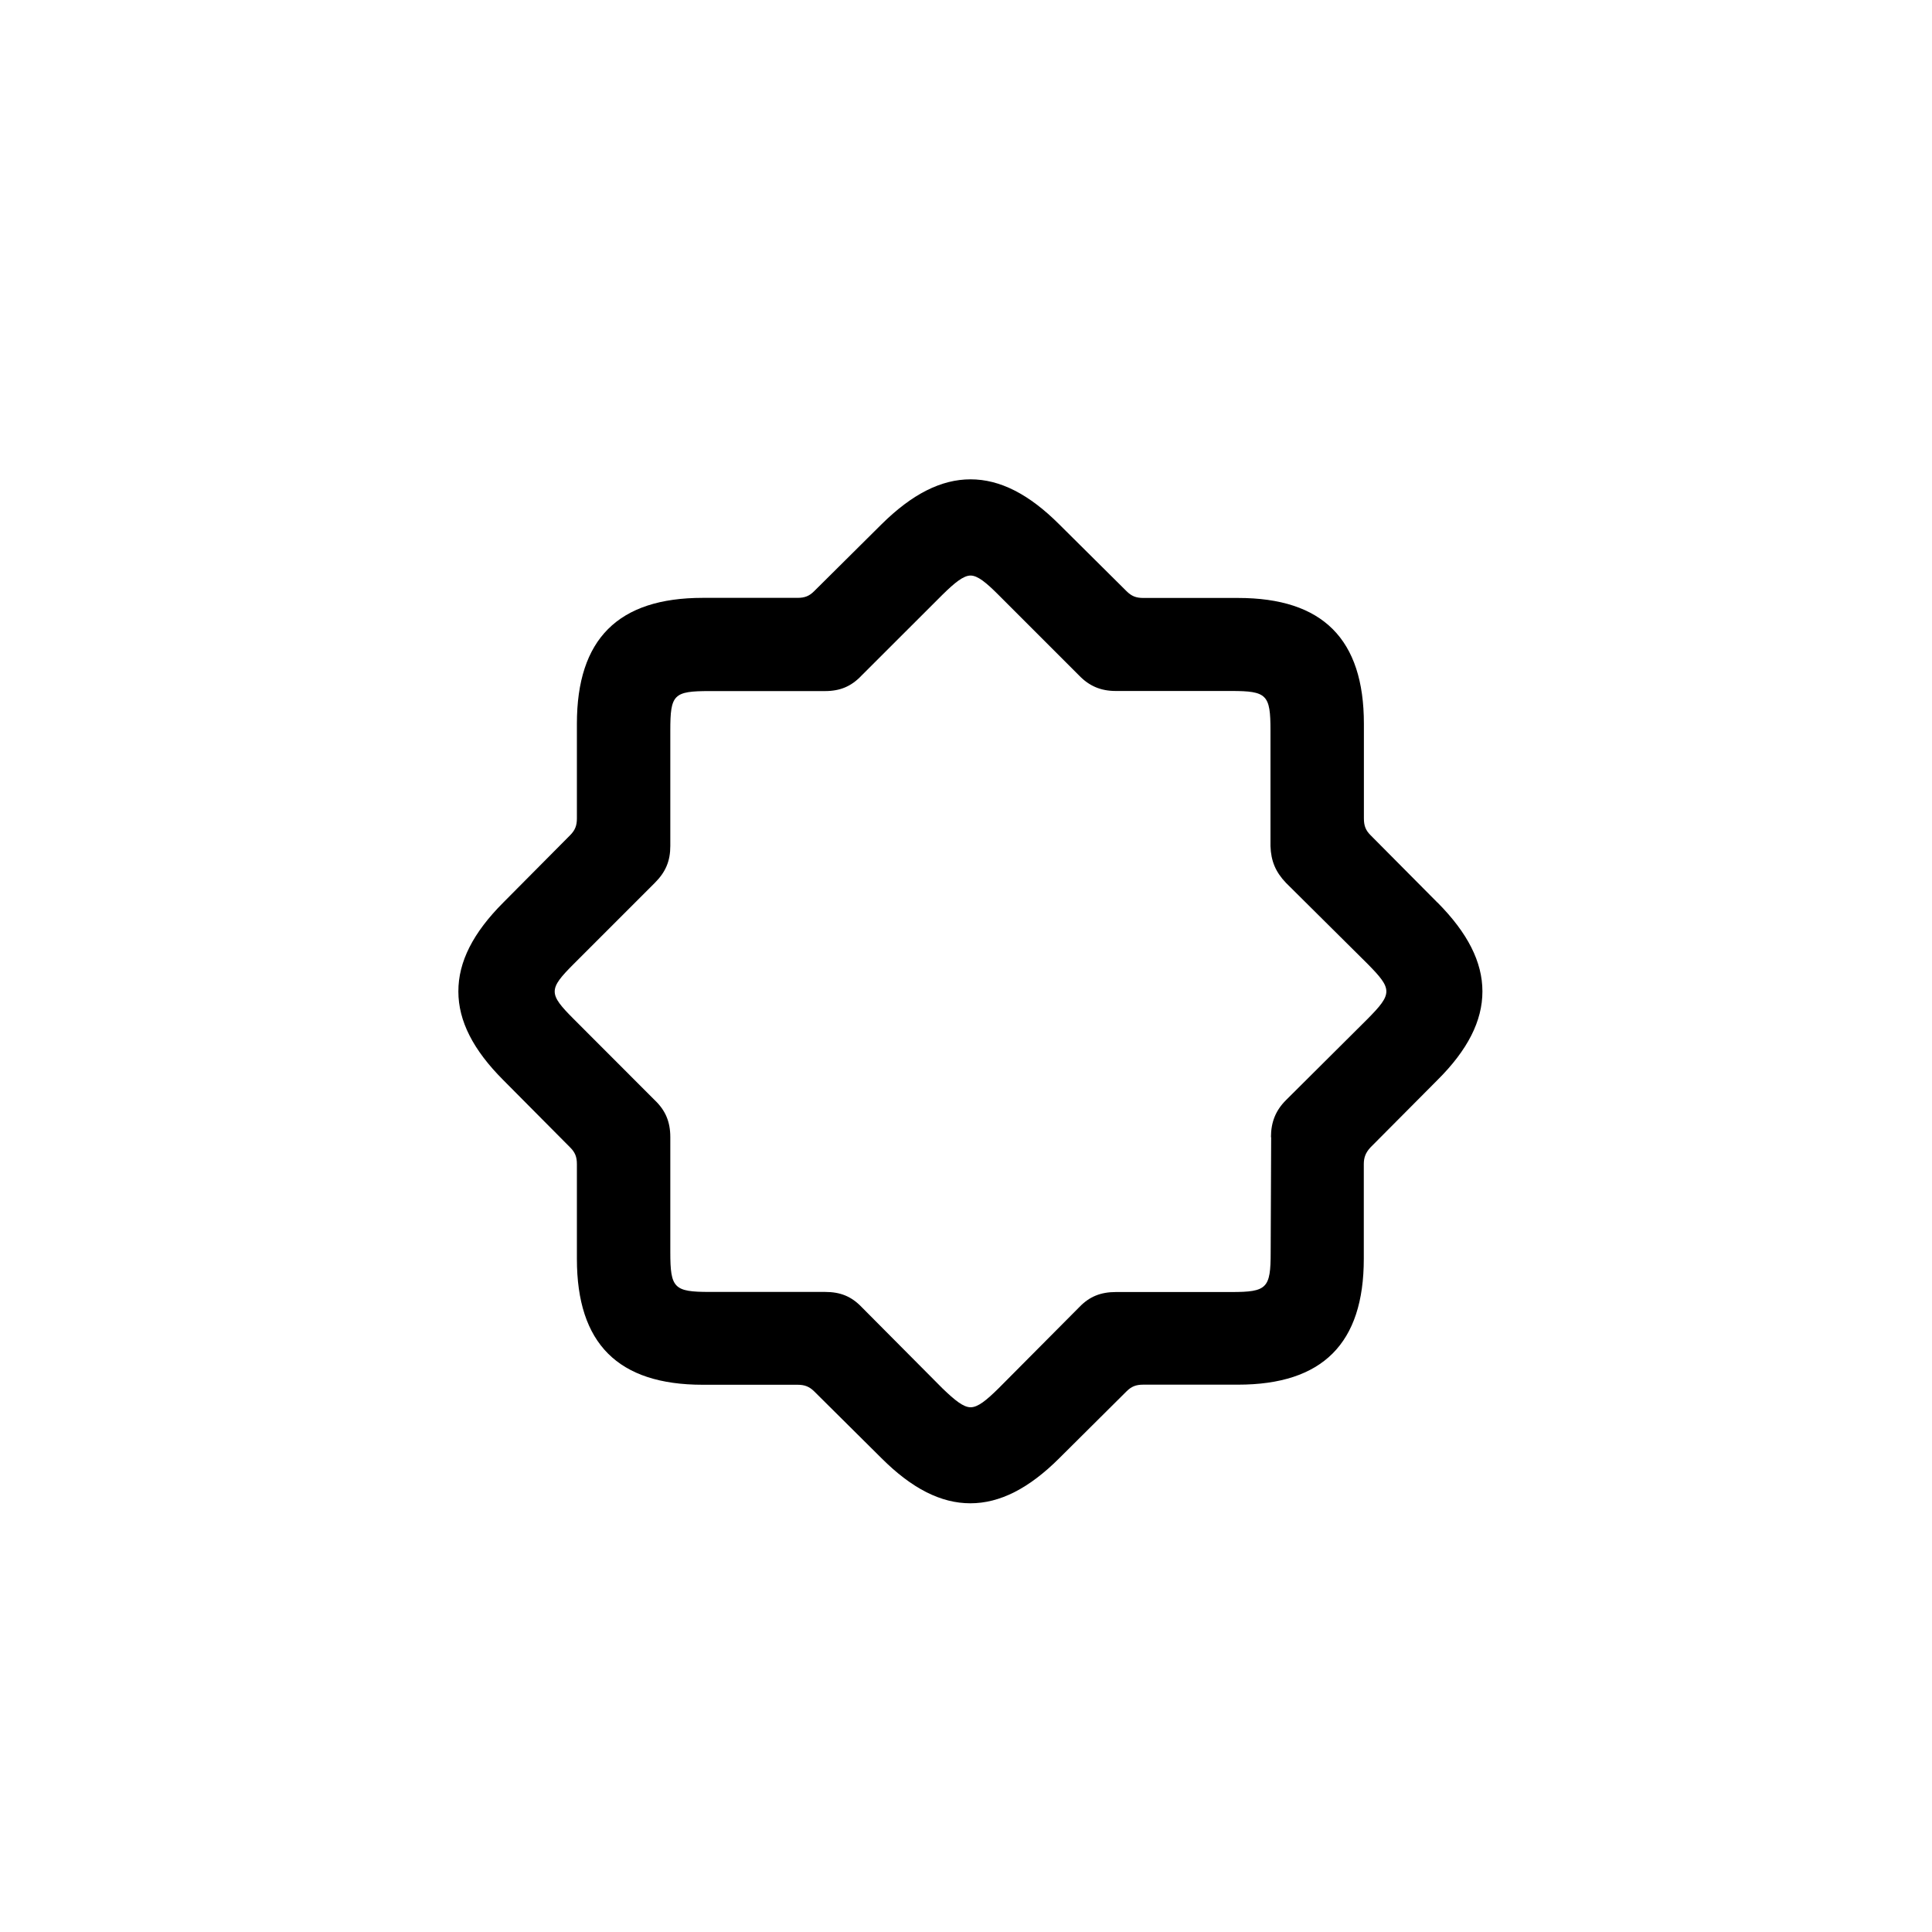
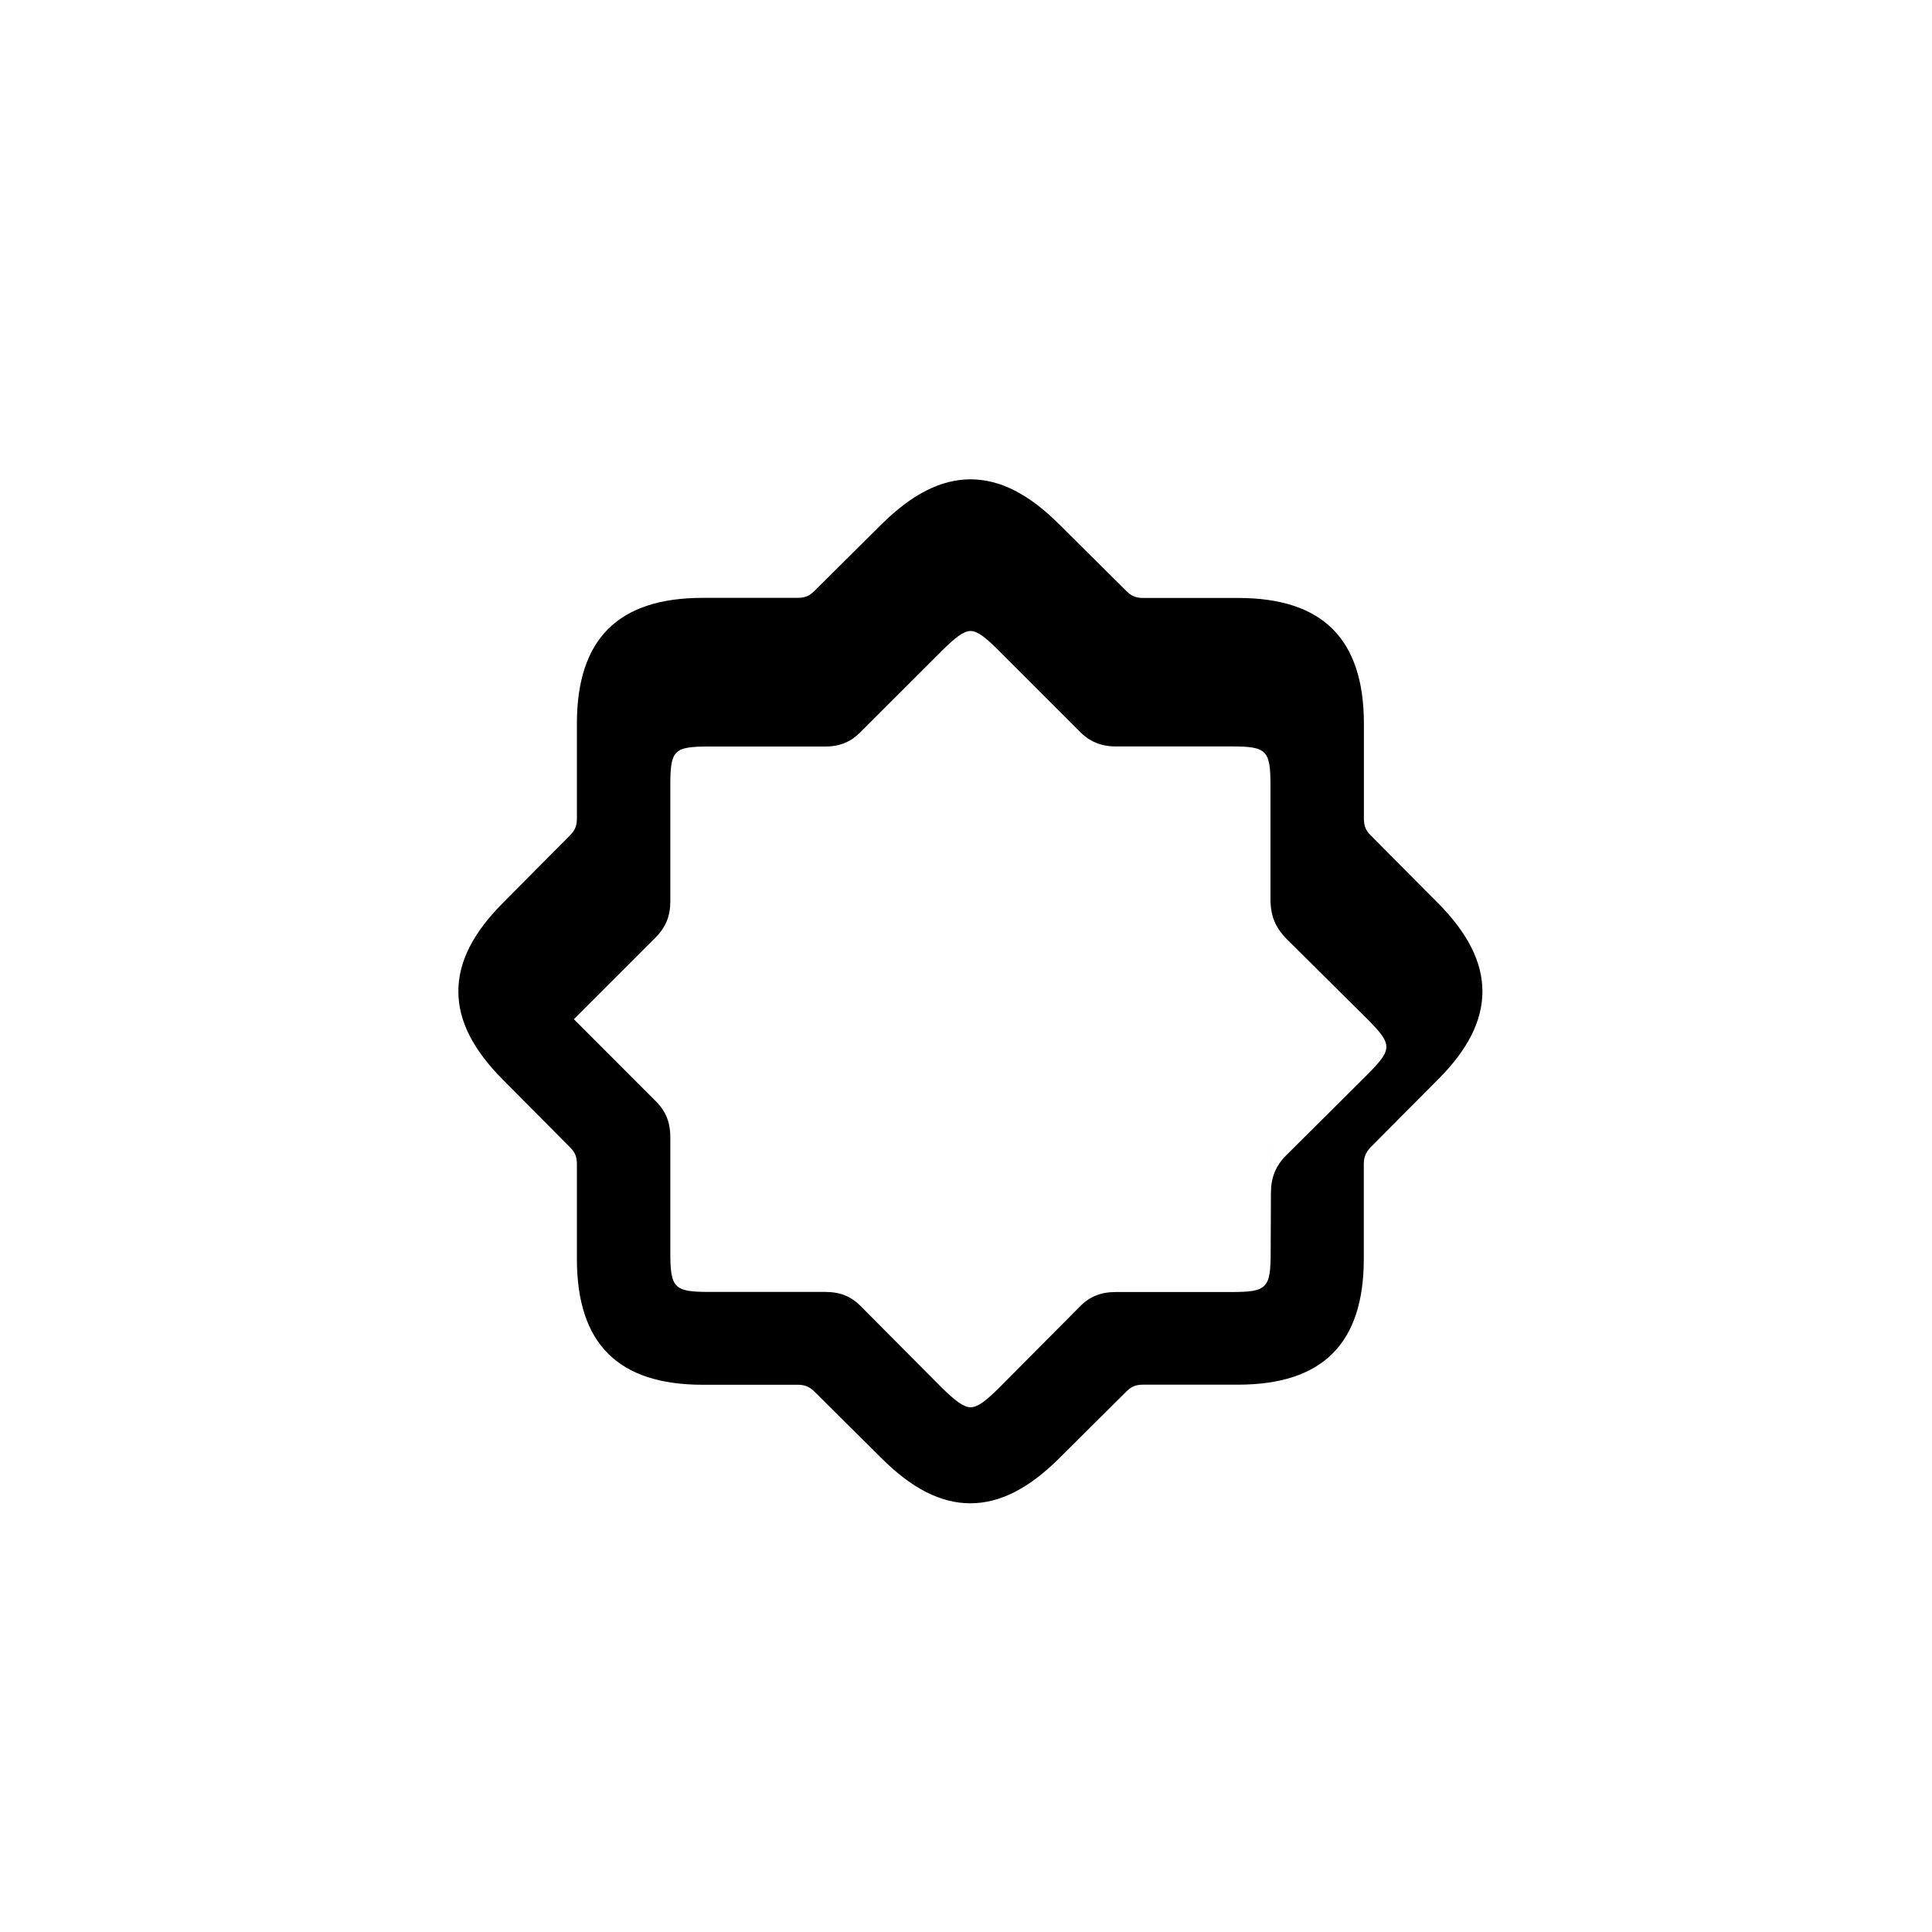
<svg xmlns="http://www.w3.org/2000/svg" id="Layer_1" data-name="Layer 1" viewBox="0 0 200 200">
  <defs>
    <style>
      .cls-1 {
        stroke-width: 0px;
      }
    </style>
  </defs>
-   <path class="cls-1" d="m148.8,93.43l-6.92-6.97c-.5-.5-.69-.97-.69-1.73v-9.8c0-8.77-4.26-13.03-13.03-13.03h-9.81c-.75,0-1.22-.19-1.73-.7l-6.96-6.91c-3.14-3.14-6.14-4.67-9.19-4.67s-6.06,1.53-9.22,4.66l-6.97,6.92c-.5.5-.97.69-1.72.69h-9.81c-8.76,0-13.03,4.26-13.03,13.03v9.8c0,.75-.19,1.22-.69,1.73l-6.92,6.97c-3.14,3.14-4.67,6.15-4.66,9.22,0,3.05,1.53,6.05,4.66,9.18l6.92,6.97c.5.5.69.97.69,1.72v9.81c0,8.77,4.26,13.03,13.03,13.03h9.81c.75,0,1.22.19,1.73.69l6.96,6.91c3.14,3.14,6.15,4.67,9.2,4.67h0c3.05,0,6.06-1.53,9.2-4.66l6.97-6.93c.5-.5.97-.69,1.72-.69h9.81c8.76,0,13.03-4.26,13.03-13.03v-9.81c0-.69.2-1.19.69-1.72l6.92-6.96c3.14-3.12,4.67-6.13,4.67-9.19,0-3.05-1.53-6.06-4.66-9.21Zm-17.21,24.3l-.05,11.91c0,3.72-.38,4.11-4.06,4.11h-11.96c-1.59,0-2.75.48-3.78,1.55l-8.38,8.43c-1.26,1.24-2.13,1.95-2.88,1.95s-1.63-.72-2.91-1.95l-8.38-8.43c-1.05-1.09-2.18-1.56-3.78-1.56h-11.96c-3.68,0-4.06-.39-4.06-4.11v-11.91c0-1.59-.5-2.77-1.6-3.82l-8.38-8.39c-2.65-2.65-2.65-3.09,0-5.74l8.38-8.38c1.12-1.12,1.6-2.26,1.6-3.82v-11.96c0-3.72.34-4.07,4.06-4.07h11.96c1.56,0,2.72-.49,3.77-1.6l8.38-8.37c1.25-1.23,2.17-1.99,2.91-1.99s1.62.73,2.87,1.98l8.37,8.37c1.05,1.09,2.25,1.6,3.79,1.6h11.96c3.68,0,4.06.38,4.06,4.07v11.99c.05,1.54.53,2.68,1.6,3.8l8.43,8.37c2.62,2.65,2.62,3.09,0,5.74l-8.43,8.39c-1.06,1.06-1.55,2.27-1.55,3.82Z" />
+   <path class="cls-1" d="m148.8,93.43l-6.92-6.97c-.5-.5-.69-.97-.69-1.73v-9.8c0-8.77-4.26-13.03-13.03-13.03h-9.81c-.75,0-1.22-.19-1.73-.7l-6.96-6.91c-3.14-3.14-6.14-4.67-9.19-4.67s-6.06,1.53-9.22,4.66l-6.97,6.92c-.5.5-.97.69-1.72.69h-9.81c-8.76,0-13.03,4.26-13.03,13.03v9.8c0,.75-.19,1.22-.69,1.73l-6.92,6.97c-3.14,3.14-4.67,6.15-4.66,9.22,0,3.05,1.53,6.05,4.66,9.18l6.92,6.97c.5.5.69.97.69,1.72v9.81c0,8.77,4.26,13.03,13.03,13.03h9.81c.75,0,1.22.19,1.73.69l6.96,6.91c3.14,3.14,6.15,4.67,9.2,4.67h0c3.05,0,6.06-1.53,9.2-4.66l6.97-6.93c.5-.5.97-.69,1.72-.69h9.81c8.76,0,13.03-4.26,13.03-13.03v-9.81c0-.69.2-1.19.69-1.72l6.92-6.96c3.14-3.12,4.67-6.13,4.67-9.19,0-3.05-1.53-6.06-4.66-9.21Zm-17.21,24.3l-.05,11.91c0,3.72-.38,4.11-4.06,4.11h-11.96c-1.59,0-2.75.48-3.78,1.55l-8.38,8.43c-1.26,1.24-2.13,1.95-2.88,1.95s-1.63-.72-2.91-1.95l-8.38-8.43c-1.05-1.09-2.18-1.56-3.78-1.56h-11.96c-3.68,0-4.06-.39-4.06-4.11v-11.91c0-1.59-.5-2.77-1.6-3.82l-8.38-8.39l8.38-8.38c1.12-1.12,1.6-2.26,1.6-3.82v-11.96c0-3.72.34-4.07,4.06-4.07h11.96c1.56,0,2.72-.49,3.77-1.6l8.38-8.37c1.25-1.23,2.17-1.99,2.91-1.99s1.62.73,2.87,1.98l8.37,8.37c1.05,1.09,2.25,1.6,3.79,1.6h11.96c3.68,0,4.06.38,4.06,4.07v11.99c.05,1.54.53,2.68,1.6,3.8l8.43,8.37c2.62,2.65,2.62,3.09,0,5.74l-8.43,8.39c-1.06,1.06-1.55,2.27-1.55,3.82Z" />
</svg>